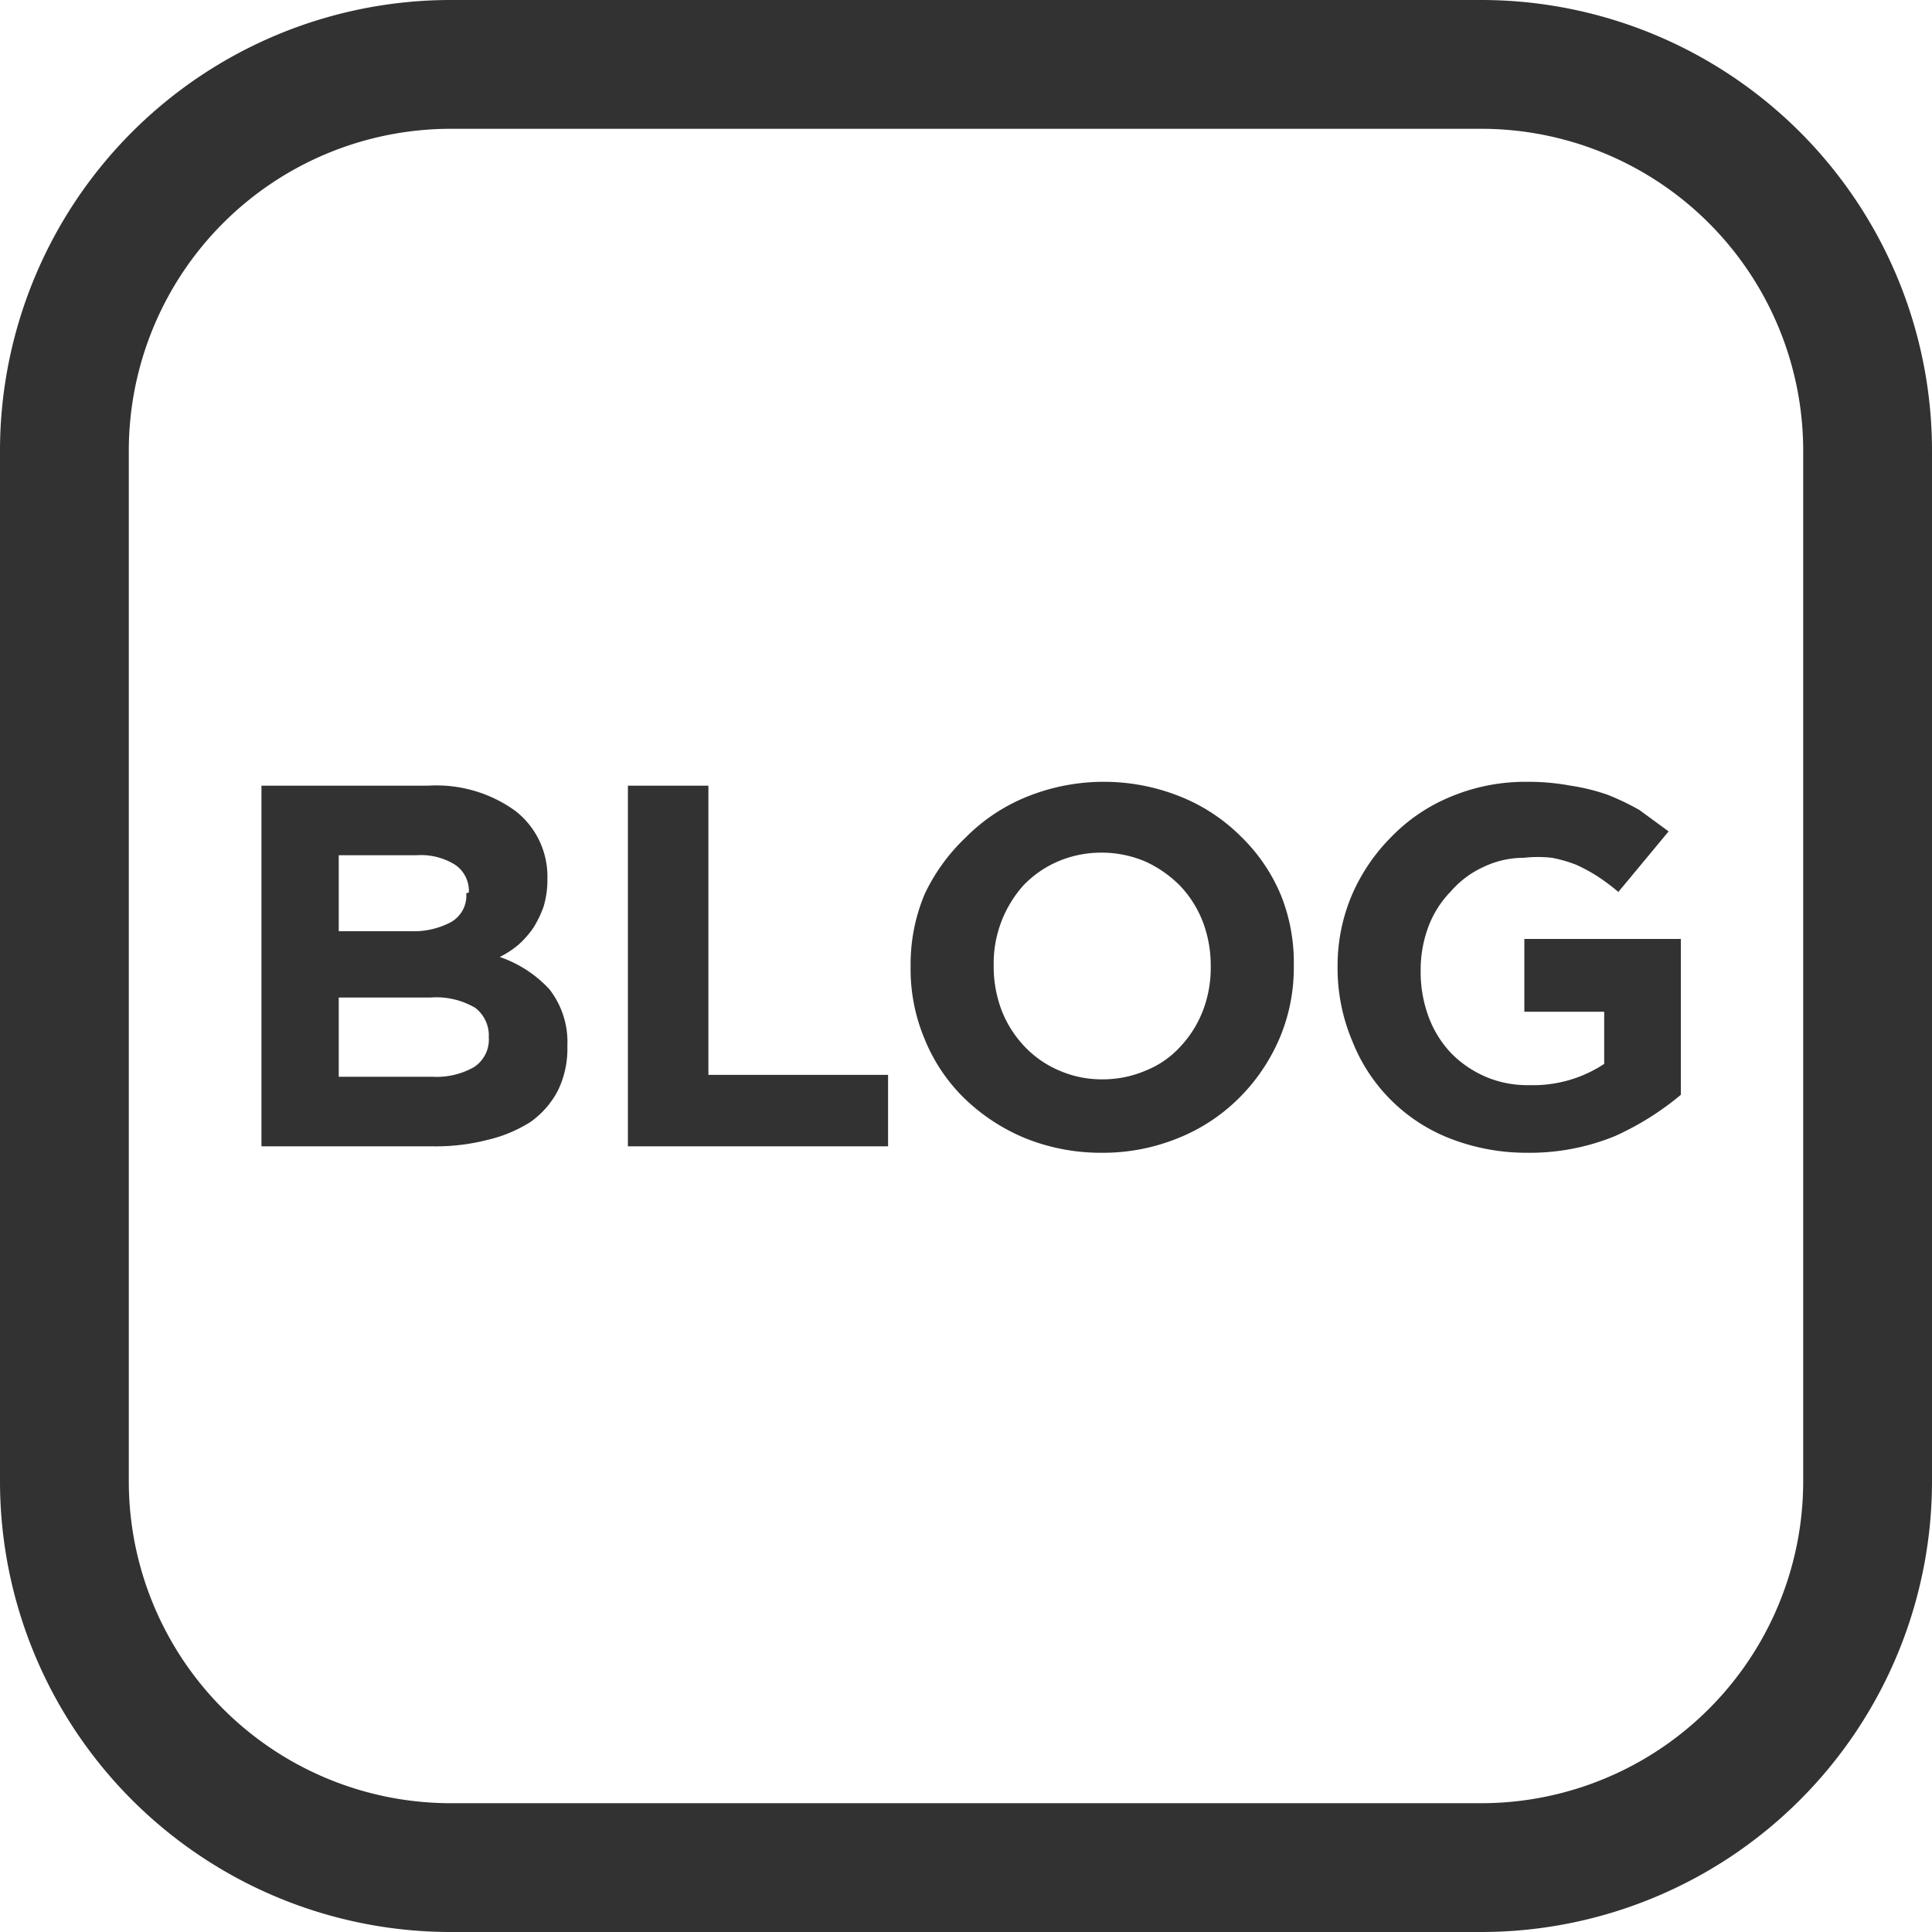
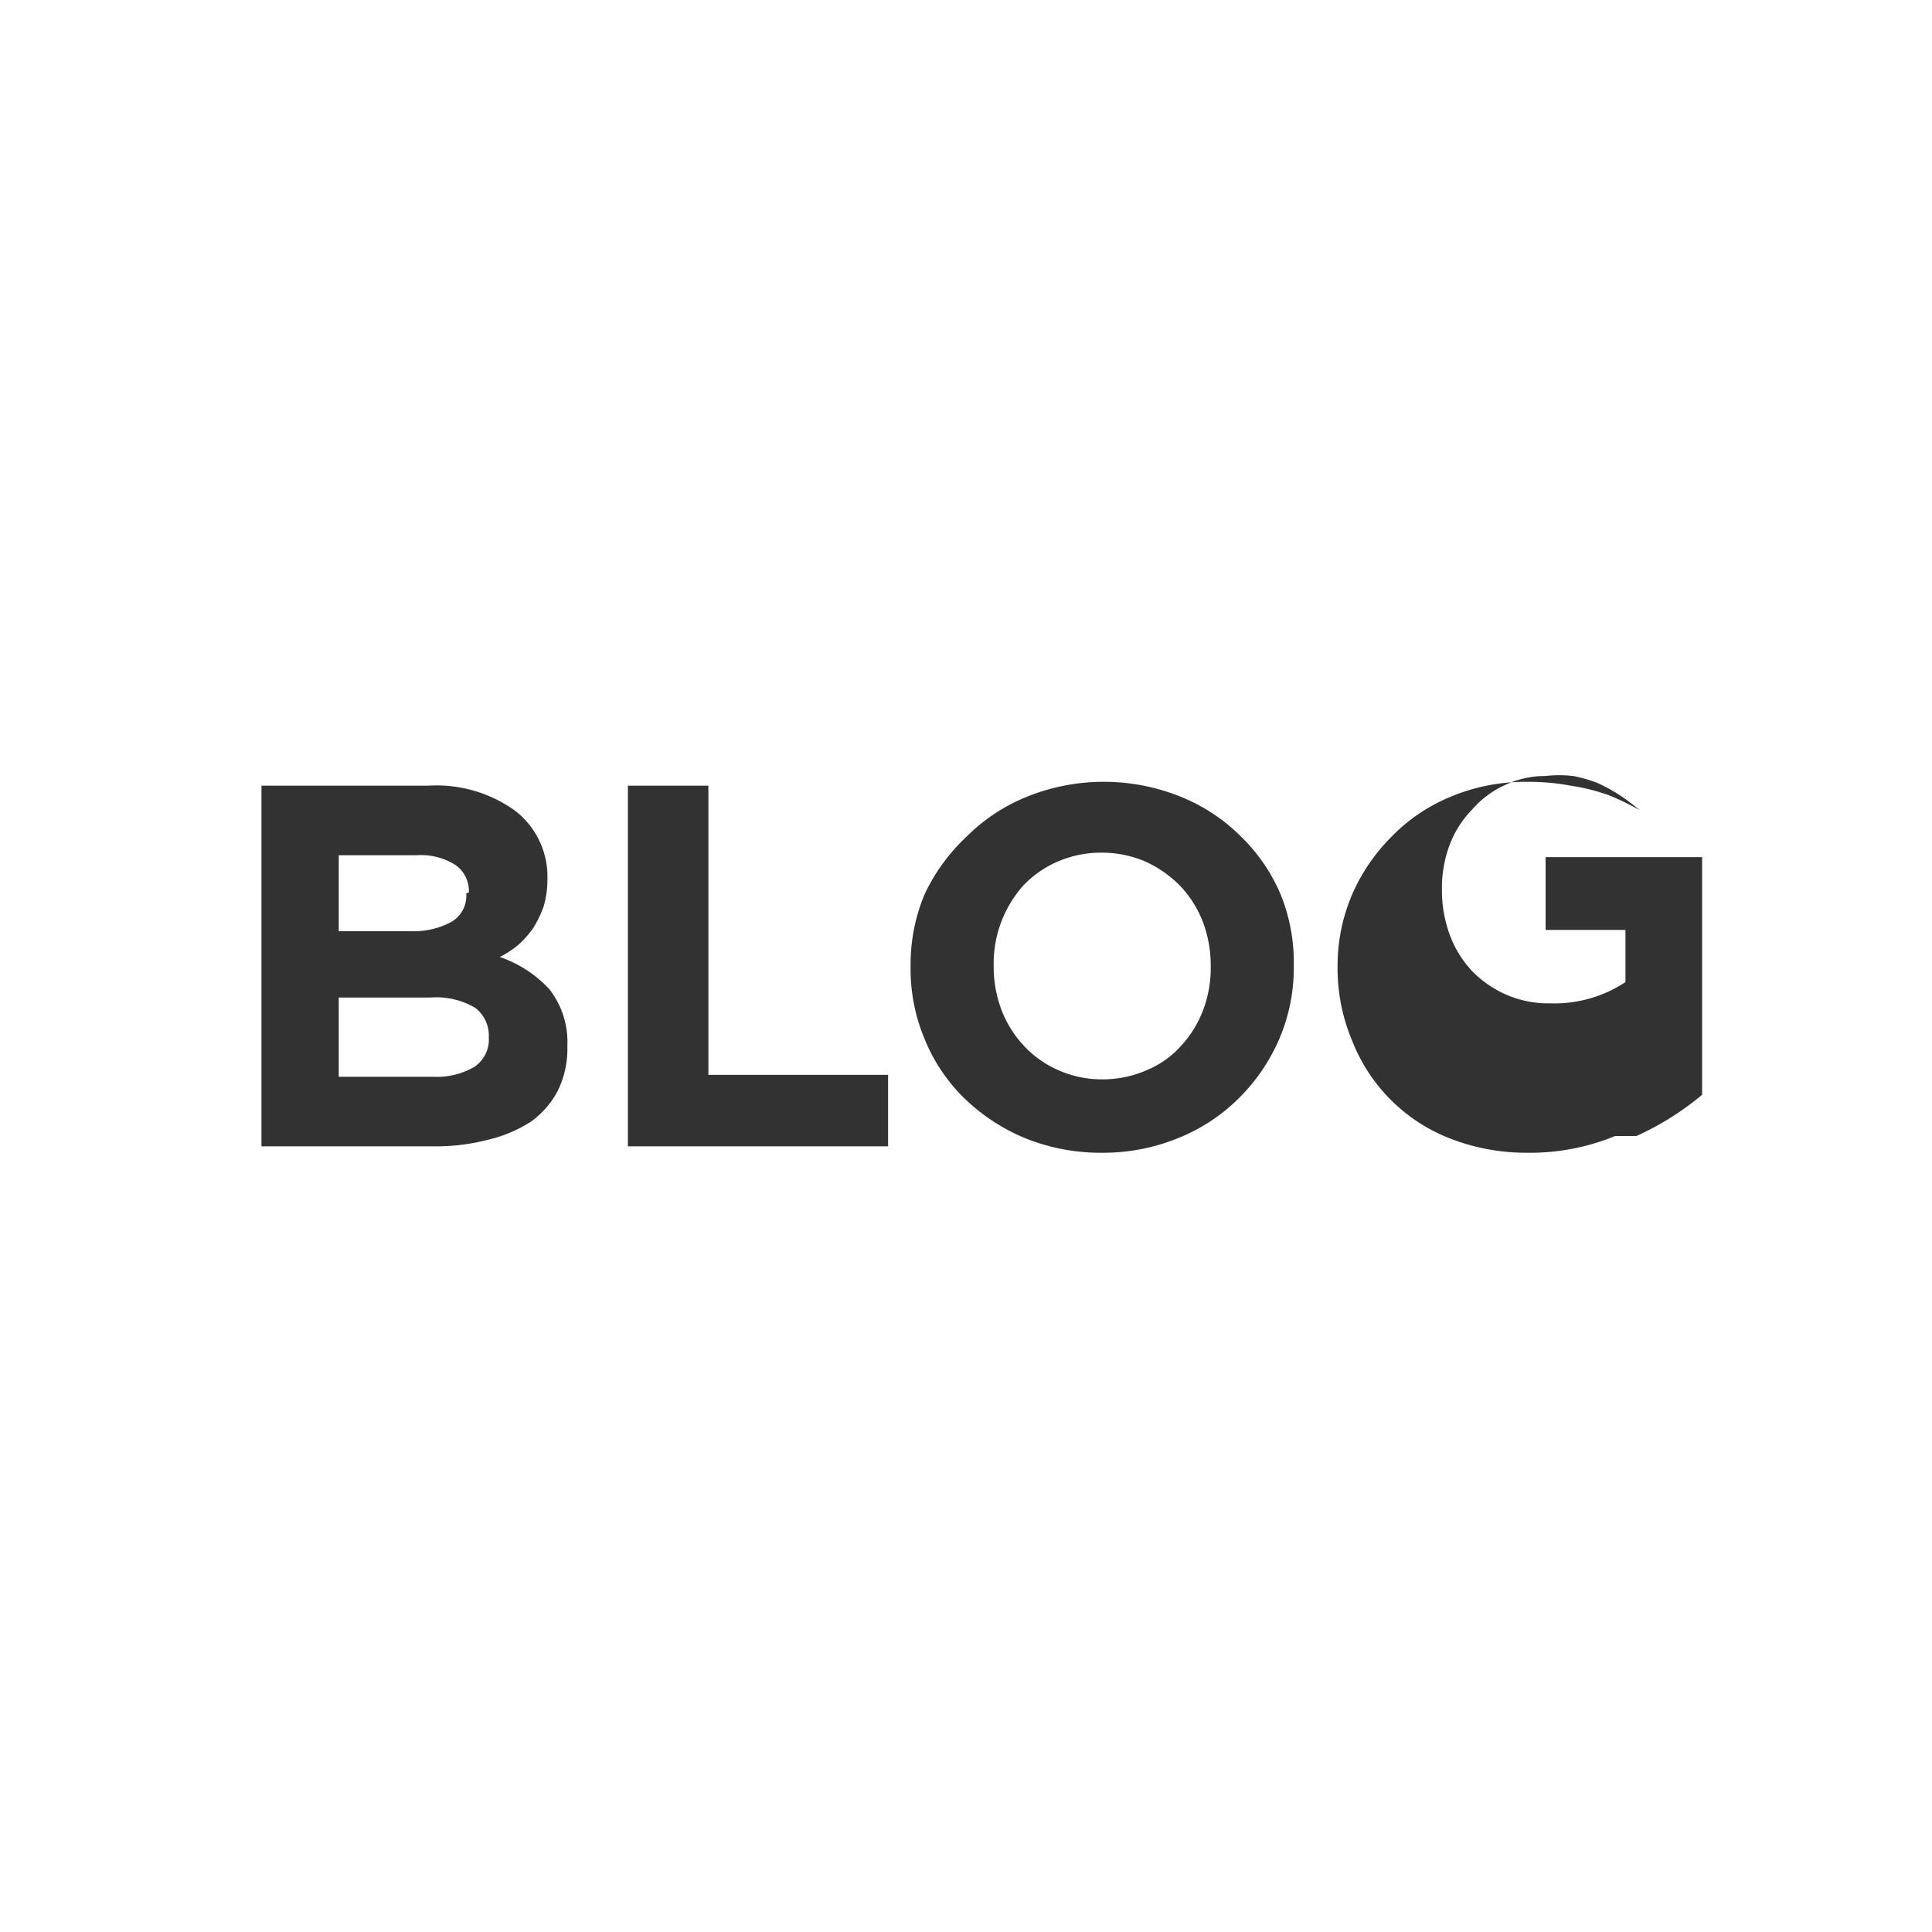
<svg xmlns="http://www.w3.org/2000/svg" viewBox="0 0 30 30">
  <g fill="#323232" data-name="レイヤー 2">
-     <path d="M8.66 16.94a1.38 1.38 0 01-.42.48 2.15 2.15 0 01-.67.28 3.22 3.22 0 01-.86.1H4.06v-5.6h2.59a2.09 2.09 0 011.35.39 1.29 1.29 0 01.5 1.06 1.44 1.44 0 01-.06.43 1.68 1.68 0 01-.16.33 1.47 1.47 0 01-.23.26 1.45 1.45 0 01-.29.19 1.87 1.87 0 01.77.5 1.33 1.33 0 01.28.88 1.48 1.48 0 01-.15.7zm-1.38-3.08a.49.49 0 00-.21-.43 1 1 0 00-.6-.15H5.26v1.18h1.13a1.23 1.23 0 00.61-.14.47.47 0 00.24-.45zm.31 2.24a.54.54 0 00-.21-.45 1.19 1.19 0 00-.7-.16H5.26v1.23h1.46a1.17 1.17 0 00.64-.15.51.51 0 00.23-.46zm2.16 1.7v-5.6H11v4.49h2.79v1.11zm10.12-1.68a2.93 2.93 0 01-.62.92 2.82 2.82 0 01-.95.63 3.08 3.08 0 01-1.19.23 3.13 3.13 0 01-1.2-.23 3 3 0 01-.94-.62 2.7 2.7 0 01-.61-.91 2.8 2.8 0 01-.22-1.14 2.8 2.8 0 01.22-1.12A2.93 2.93 0 0115 13a2.82 2.82 0 01.95-.63 3.19 3.19 0 012.38 0 2.8 2.8 0 01.94.62 2.73 2.73 0 01.62.91 2.8 2.8 0 01.2 1.1 2.8 2.8 0 01-.22 1.12zM18.8 15a1.91 1.91 0 00-.12-.68 1.71 1.71 0 00-.35-.56 1.83 1.83 0 00-.54-.38 1.72 1.72 0 00-.68-.14 1.7 1.7 0 00-.69.14 1.64 1.64 0 00-.53.37 1.82 1.82 0 00-.46 1.25 1.91 1.91 0 00.12.68 1.71 1.71 0 00.35.56 1.6 1.6 0 00.54.38 1.65 1.65 0 00.68.14 1.69 1.69 0 00.68-.14 1.45 1.45 0 00.53-.37 1.71 1.71 0 00.35-.56 1.85 1.85 0 00.12-.69zm6.28 2.64a3.49 3.49 0 01-1.37.26 3.27 3.27 0 01-1.19-.22A2.67 2.67 0 0121 16.17a2.91 2.91 0 01-.23-1.17 2.8 2.8 0 01.23-1.12 2.9 2.9 0 01.6-.88 2.73 2.73 0 01.93-.63 3 3 0 011.18-.23 3.58 3.58 0 01.68.06 3.17 3.17 0 01.57.14 3.85 3.85 0 01.5.24l.45.33-.78.94a3.33 3.33 0 00-.32-.24 2.68 2.68 0 00-.33-.18 2.11 2.11 0 00-.38-.11 1.94 1.94 0 00-.44 0 1.44 1.44 0 00-.62.14 1.48 1.48 0 00-.51.38 1.57 1.57 0 00-.35.55 1.91 1.91 0 00-.12.68 2 2 0 00.12.71 1.65 1.65 0 00.35.57 1.68 1.68 0 00.54.37 1.65 1.65 0 00.68.13 2 2 0 001.16-.33v-.81h-1.24v-1.13h2.43V17a4.42 4.42 0 01-1.02.64z" />
-     <path d="M23 2a5 5 0 015 5v16a5 5 0 01-5 5H7a5 5 0 01-5-5V7a5 5 0 015-5h16m0-2H7a7 7 0 00-7 7v16a7 7 0 007 7h16a7 7 0 007-7V7a7 7 0 00-7-7z" />
+     <path d="M8.66 16.94a1.38 1.38 0 01-.42.48 2.15 2.15 0 01-.67.28 3.22 3.22 0 01-.86.1H4.06v-5.6h2.59a2.09 2.09 0 011.35.39 1.29 1.29 0 01.5 1.06 1.44 1.44 0 01-.06.43 1.68 1.68 0 01-.16.33 1.47 1.47 0 01-.23.26 1.45 1.45 0 01-.29.19 1.87 1.87 0 01.77.5 1.33 1.33 0 01.28.88 1.48 1.48 0 01-.15.7zm-1.38-3.08a.49.49 0 00-.21-.43 1 1 0 00-.6-.15H5.26v1.18h1.13a1.23 1.23 0 00.61-.14.47.47 0 00.24-.45zm.31 2.24a.54.54 0 00-.21-.45 1.19 1.19 0 00-.7-.16H5.26v1.23h1.46a1.17 1.17 0 00.64-.15.51.51 0 00.23-.46zm2.16 1.7v-5.6H11v4.49h2.79v1.11zm10.12-1.68a2.93 2.93 0 01-.62.92 2.82 2.82 0 01-.95.63 3.08 3.08 0 01-1.19.23 3.13 3.13 0 01-1.2-.23 3 3 0 01-.94-.62 2.7 2.7 0 01-.61-.91 2.8 2.8 0 01-.22-1.14 2.8 2.8 0 01.22-1.12A2.93 2.93 0 0115 13a2.82 2.82 0 01.95-.63 3.19 3.19 0 012.38 0 2.8 2.8 0 01.94.62 2.73 2.73 0 01.62.91 2.8 2.8 0 01.2 1.1 2.8 2.8 0 01-.22 1.12zM18.8 15a1.91 1.91 0 00-.12-.68 1.71 1.71 0 00-.35-.56 1.83 1.83 0 00-.54-.38 1.72 1.72 0 00-.68-.14 1.7 1.7 0 00-.69.14 1.64 1.64 0 00-.53.37 1.82 1.82 0 00-.46 1.25 1.91 1.91 0 00.12.68 1.71 1.71 0 00.35.56 1.6 1.6 0 00.54.38 1.65 1.65 0 00.68.14 1.69 1.69 0 00.68-.14 1.45 1.45 0 00.53-.37 1.71 1.71 0 00.35-.56 1.85 1.85 0 00.12-.69zm6.28 2.64a3.49 3.49 0 01-1.37.26 3.27 3.27 0 01-1.19-.22A2.67 2.67 0 0121 16.17a2.91 2.91 0 01-.23-1.17 2.8 2.8 0 01.23-1.12 2.9 2.9 0 01.6-.88 2.73 2.73 0 01.93-.63 3 3 0 011.18-.23 3.58 3.58 0 01.68.06 3.17 3.17 0 01.57.14 3.85 3.85 0 01.5.24a3.33 3.33 0 00-.32-.24 2.68 2.68 0 00-.33-.18 2.11 2.11 0 00-.38-.11 1.94 1.94 0 00-.44 0 1.44 1.44 0 00-.62.14 1.48 1.48 0 00-.51.38 1.57 1.57 0 00-.35.55 1.91 1.91 0 00-.12.68 2 2 0 00.12.71 1.65 1.65 0 00.35.57 1.68 1.68 0 00.54.37 1.65 1.65 0 00.68.13 2 2 0 001.16-.33v-.81h-1.24v-1.13h2.43V17a4.42 4.42 0 01-1.02.64z" />
  </g>
</svg>